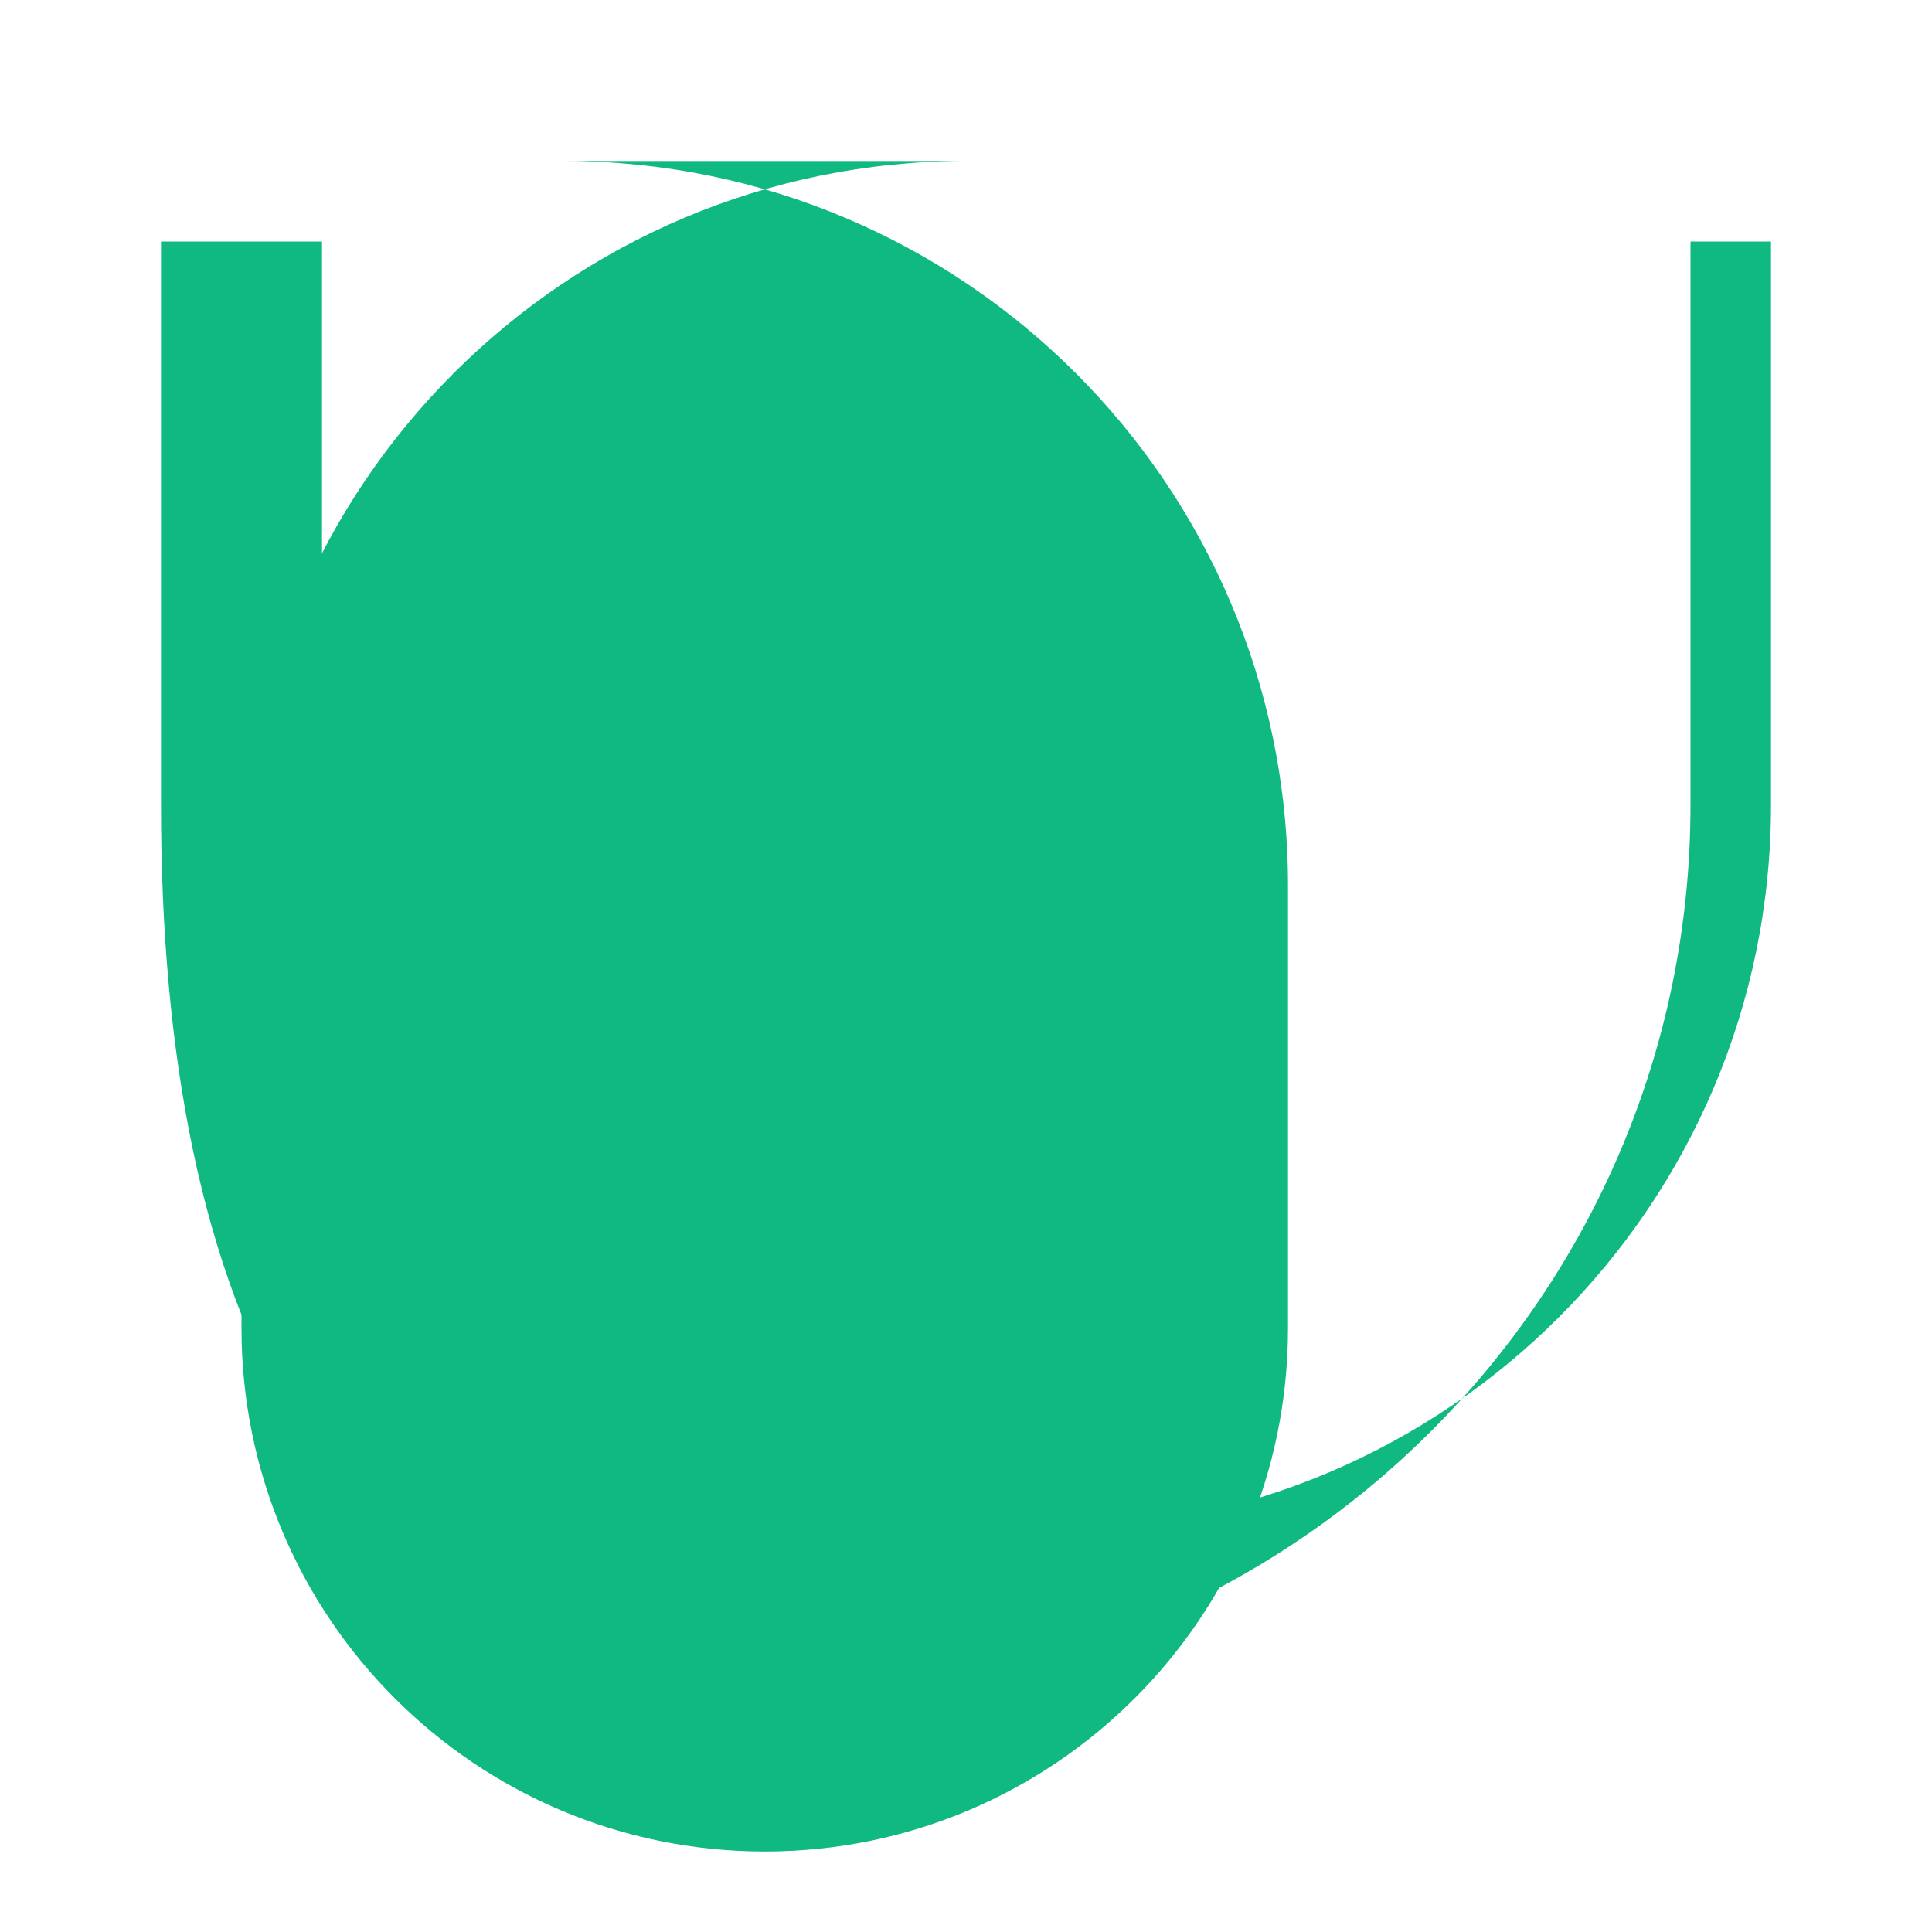
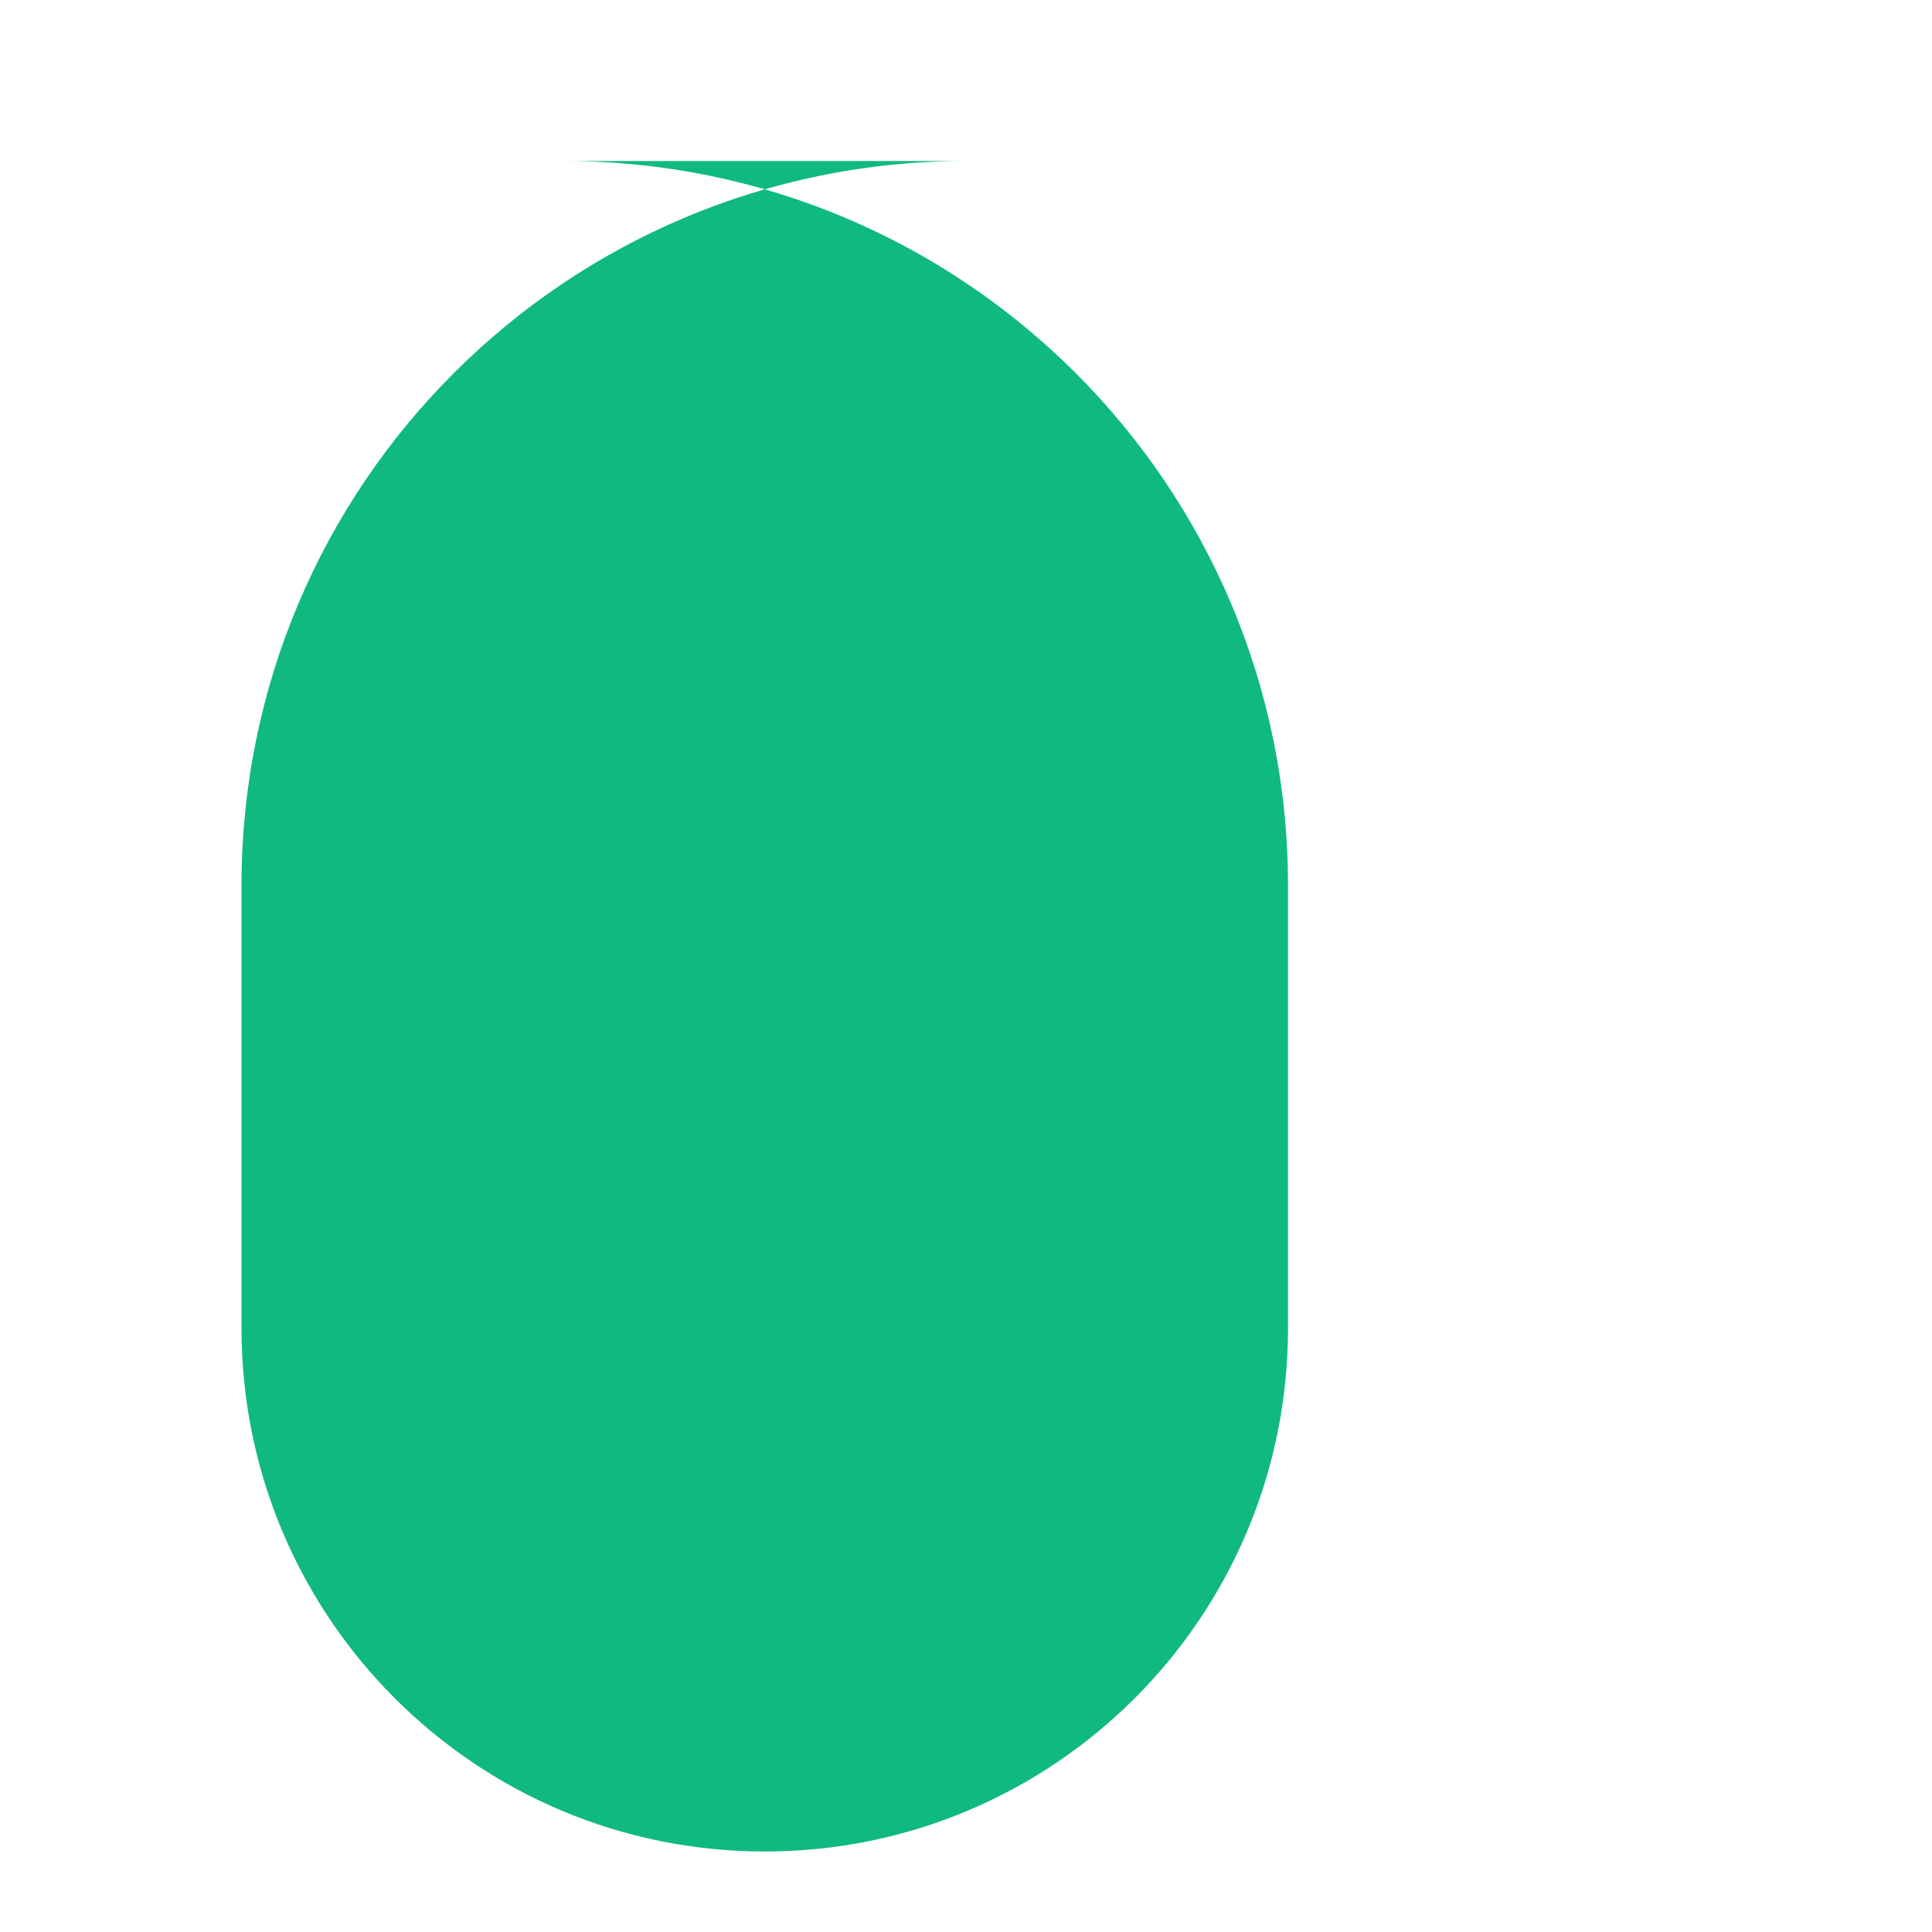
<svg xmlns="http://www.w3.org/2000/svg" width="32" height="32" viewBox="0 0 24 24" fill="none">
-   <path d="M21 3v7c0 6.075-4.925 11-11 11S2 16.075 2 10V3h2v7c0 4.971 4.029 9 9 9s9-4.029 9-9V3h-1z" fill="#10B981" />
  <path d="M12 2C7.029 2 3 6.029 3 11v5.5c0 3.59 2.91 6.5 6.5 6.5s6.5-2.91 6.5-6.5V11c0-4.971-4.029-9-9-9z" fill="#10B981" />
</svg>